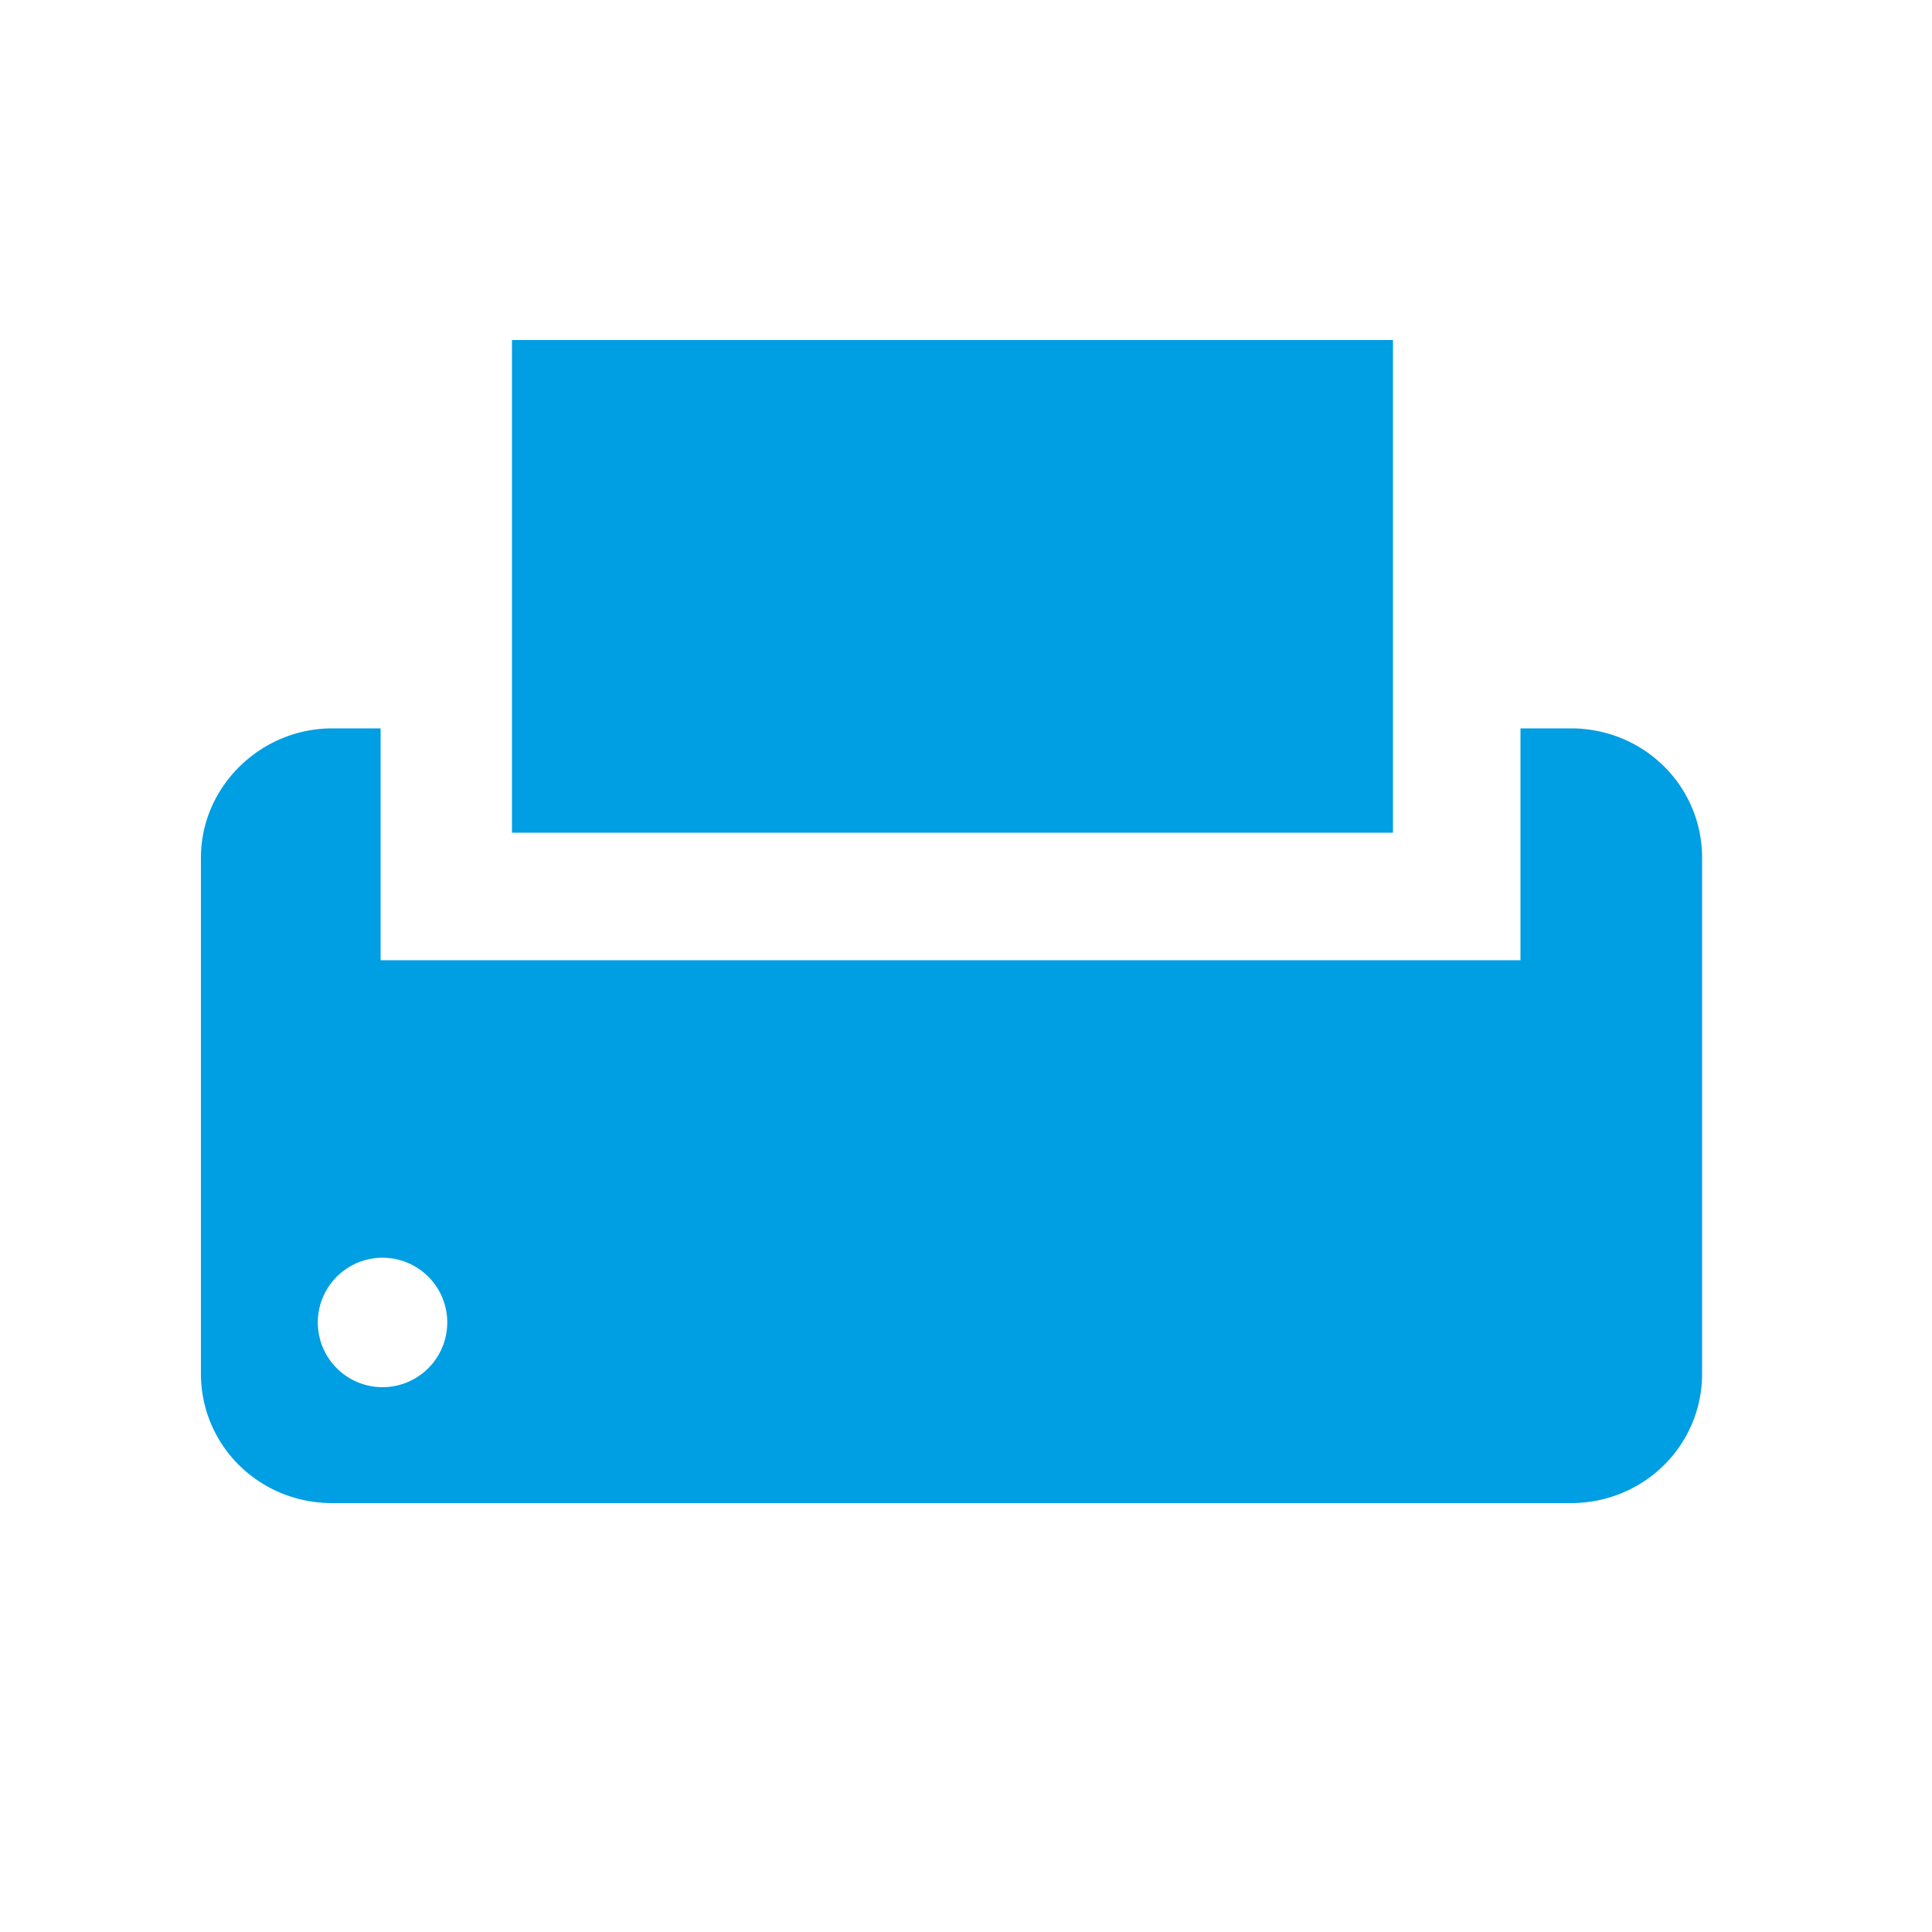
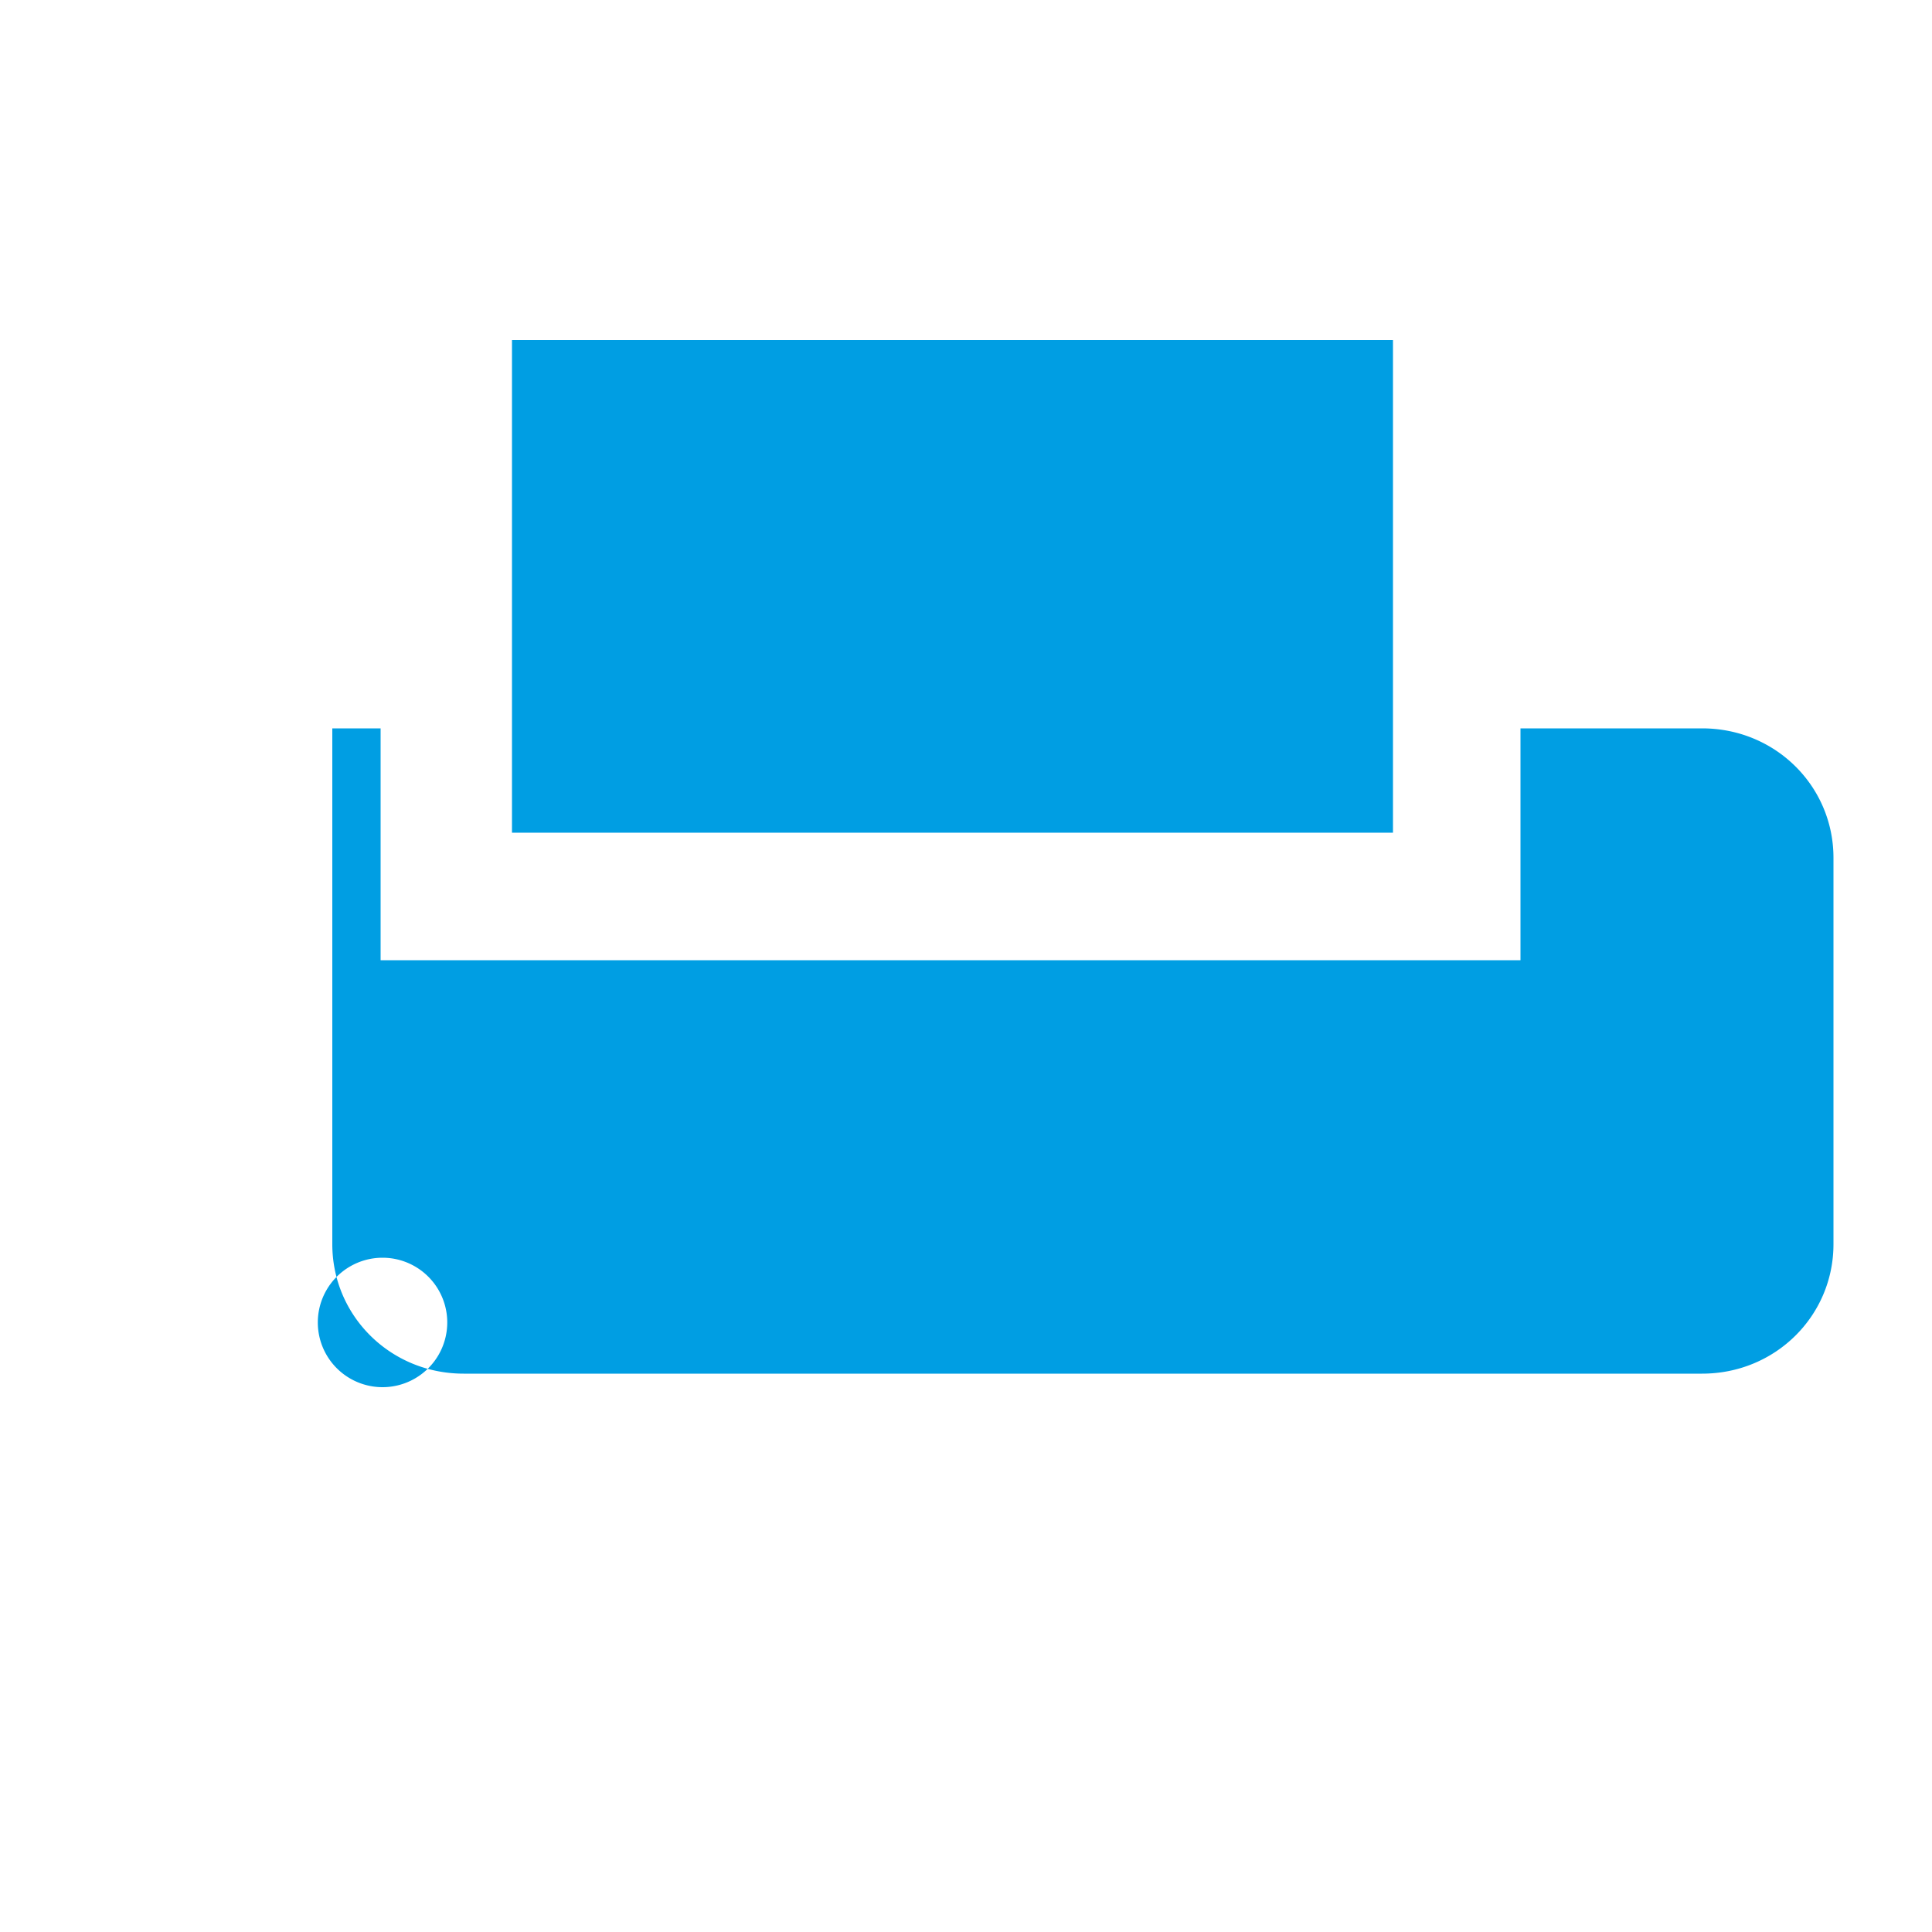
<svg xmlns="http://www.w3.org/2000/svg" height="100px" width="100px" fill-rule="evenodd" stroke-linejoin="round" stroke-miterlimit="2" clip-rule="evenodd" viewBox="0 0 100 100">
  <g fill="#009ee3">
    <path d="M26.5 17.6h45.6v25.5H26.5z" />
-     <path fill-rule="nonzero" d="M81.3 37.7h-2.6v12h-59v-12h-2.5c-3.7 0-6.8 3-6.8 6.7v26.7c0 3.7 3 6.7 6.8 6.7h64.1c3.8 0 6.8-3 6.8-6.7V44.4c0-3.7-3-6.7-6.8-6.7zM19.8 71.8a3.3 3.3 0 110-6.7 3.3 3.3 0 010 6.7z" />
-     <path d="M19.8 71.8h8.5v6h-8.5z" />
+     <path fill-rule="nonzero" d="M81.3 37.7h-2.6v12h-59v-12h-2.5v26.7c0 3.7 3 6.7 6.8 6.7h64.1c3.8 0 6.8-3 6.8-6.7V44.4c0-3.7-3-6.7-6.8-6.7zM19.8 71.8a3.3 3.3 0 110-6.7 3.3 3.3 0 010 6.7z" />
  </g>
</svg>